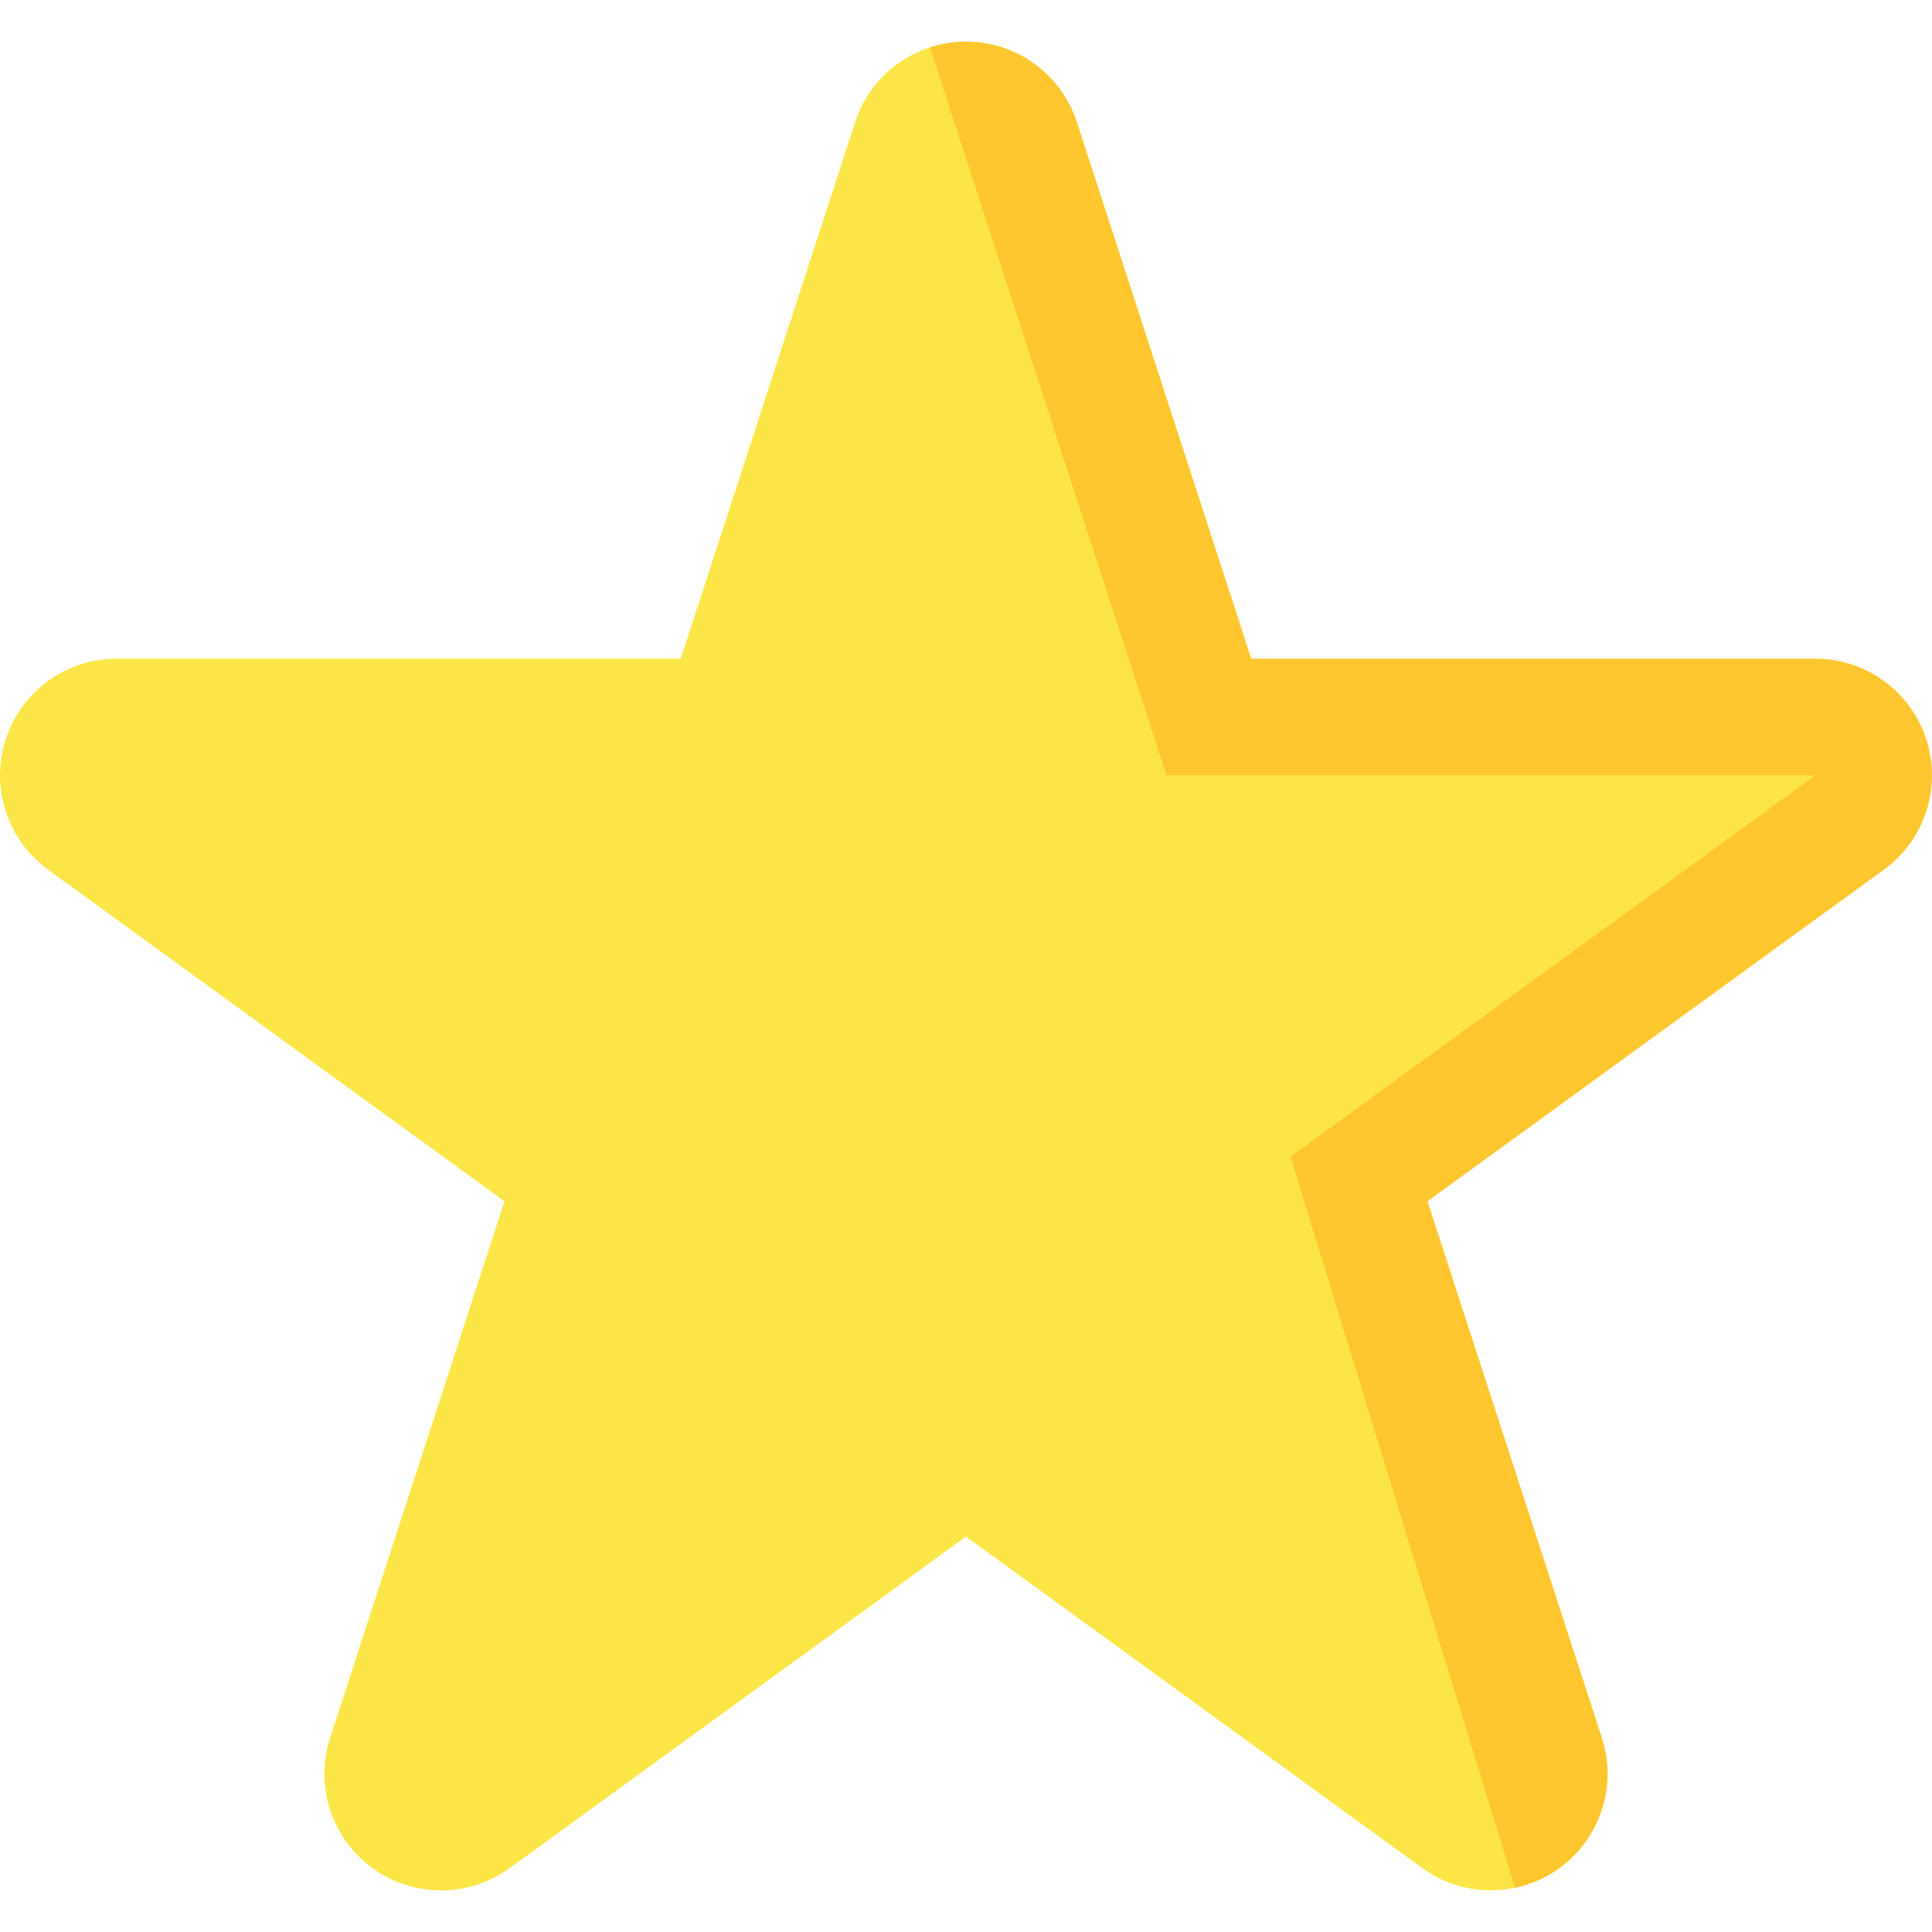
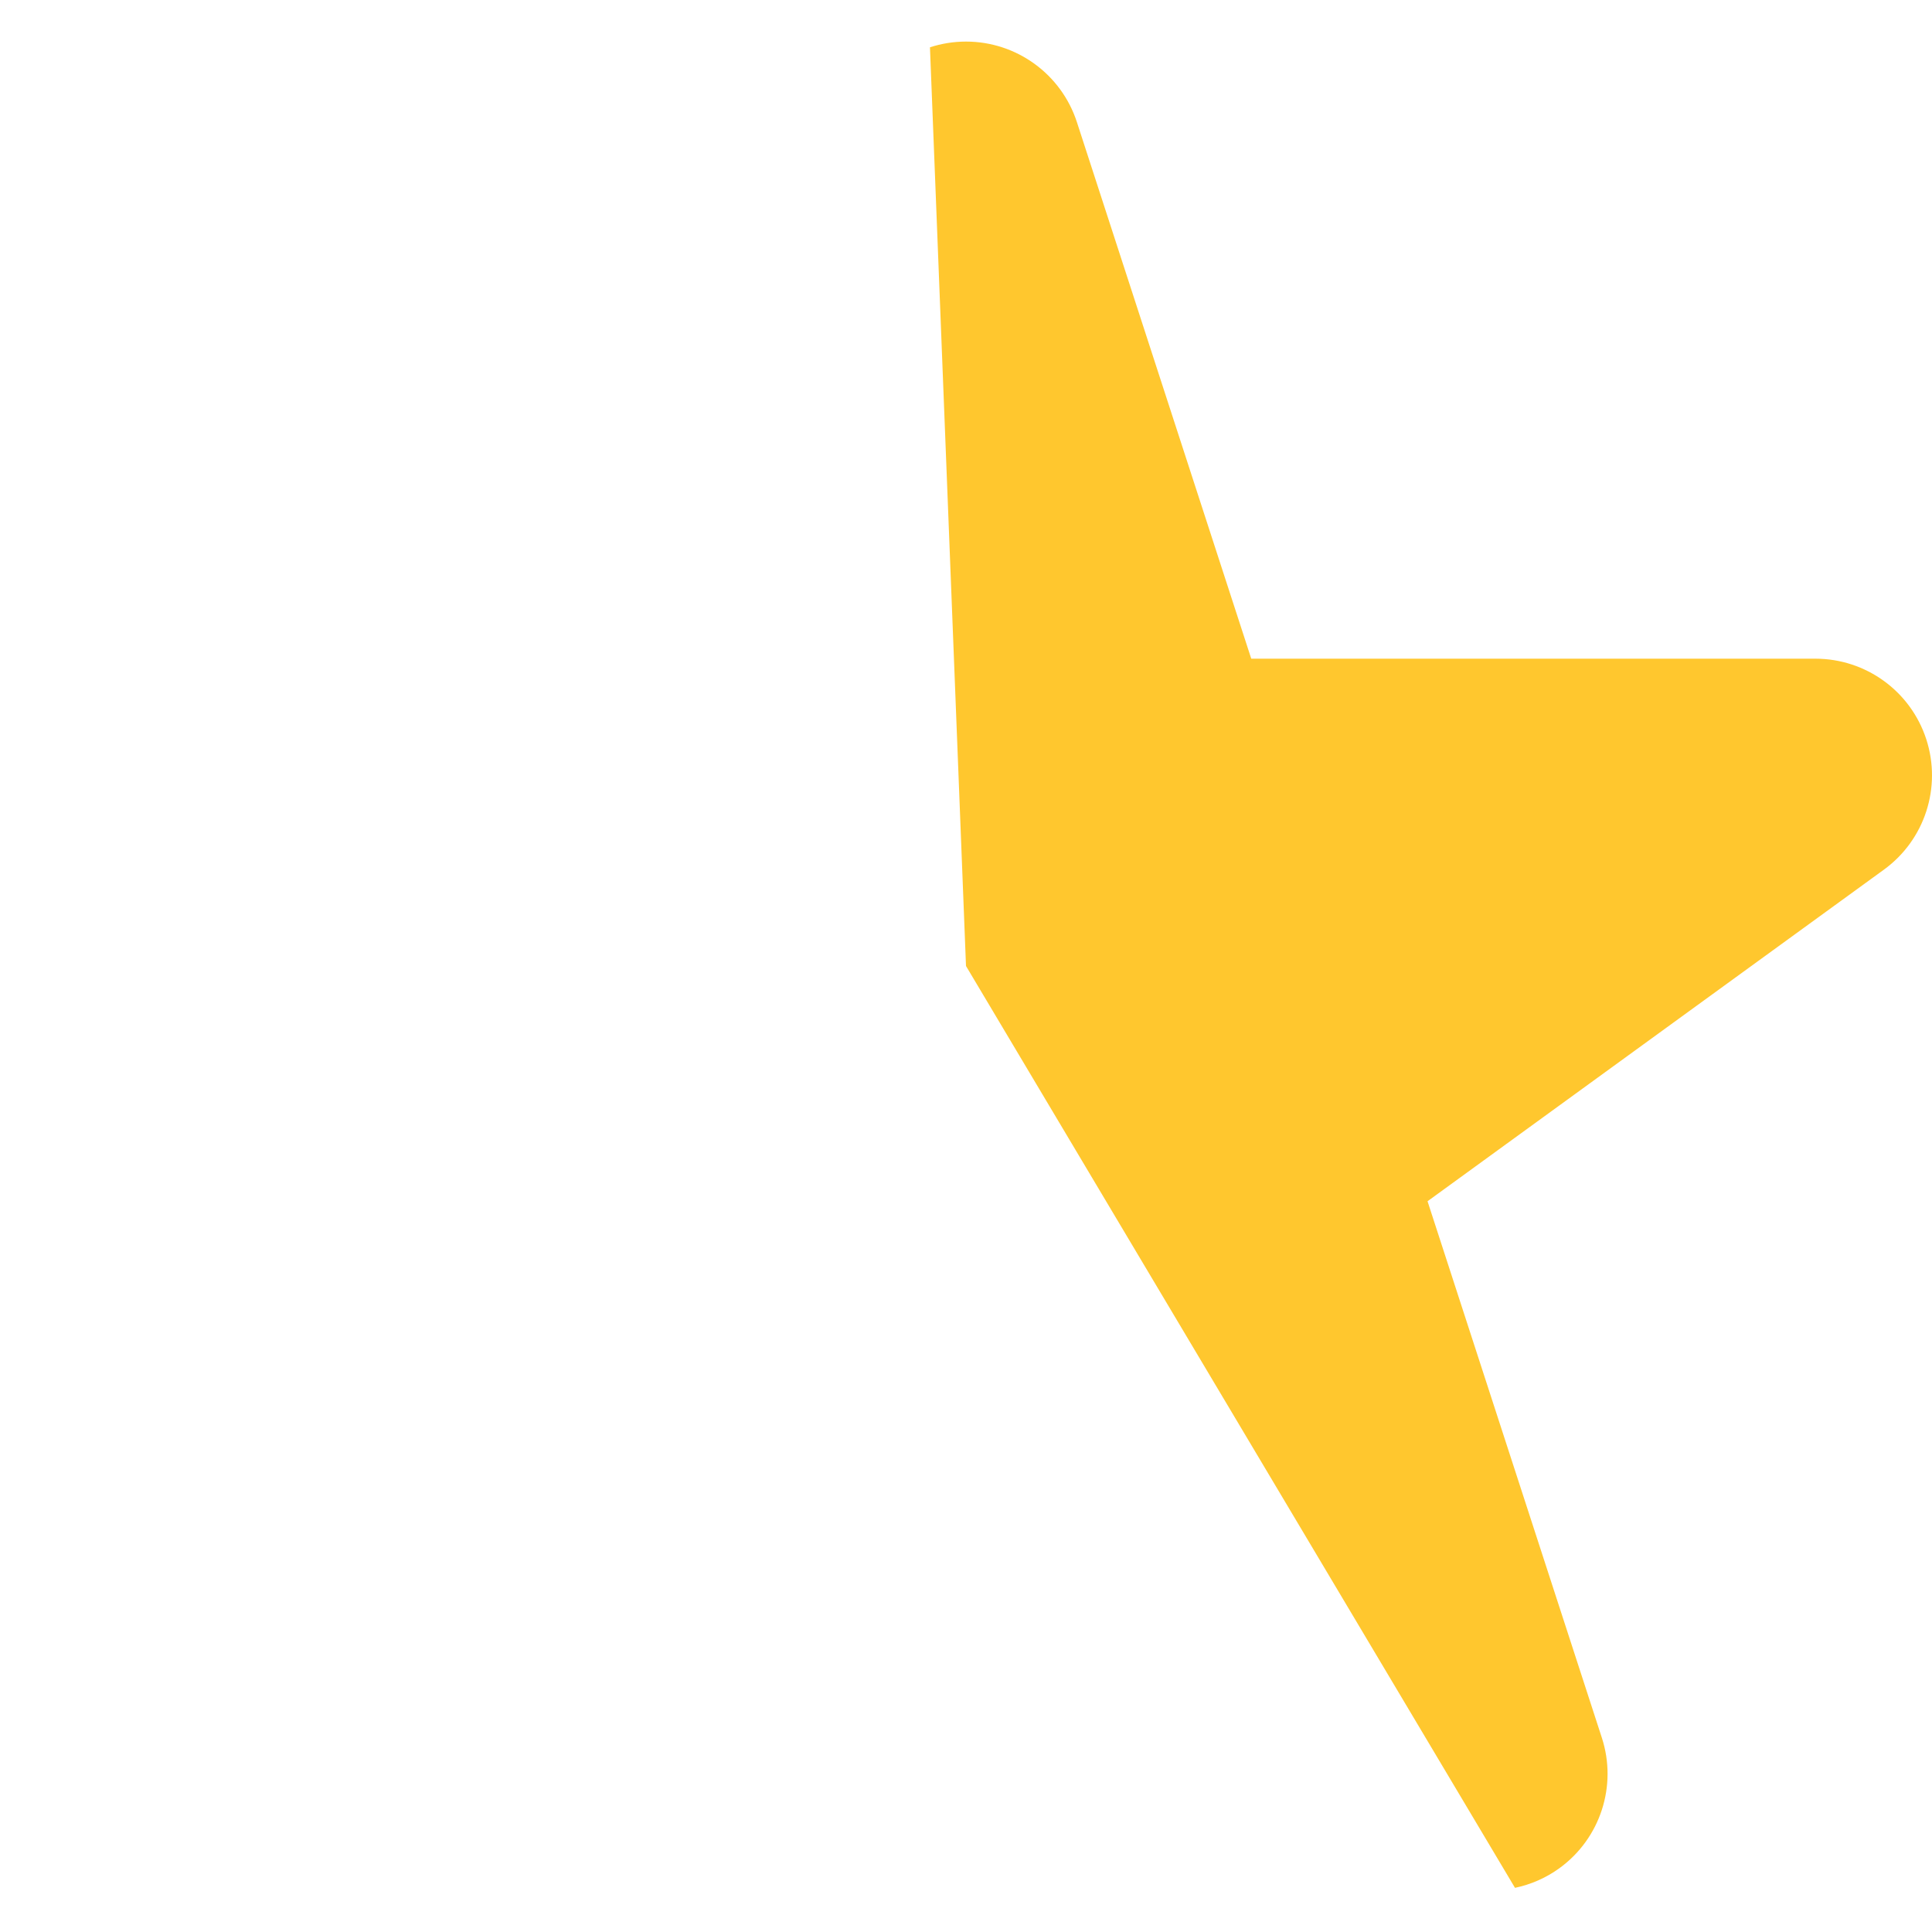
<svg xmlns="http://www.w3.org/2000/svg" width="512" height="512" viewBox="0 0 512 512" fill="none">
  <g clip-path="url(#clip0)">
    <path d="M510.485 195.913C506.347 183.18 494.482 174.558 481.093 174.558L331.593 174.556L285.392 32.373C281.255 19.64 269.389 11.019 256 11.019C252.692 11.019 249.478 11.549 246.449 12.534L256 256L401.49 500.297C405.655 499.42 409.681 497.694 413.281 495.079C424.112 487.21 428.645 473.26 424.507 460.526L378.311 318.343L499.258 230.466C510.091 222.595 514.623 208.646 510.485 195.913Z" fill="#FFC72E" />
-     <path d="M481.092 205.464L309.139 205.462L246.45 12.534C237.22 15.535 229.723 22.787 226.607 32.374L180.407 174.557L30.907 174.559C17.517 174.559 5.652 183.18 1.515 195.913C-2.622 208.646 1.909 222.596 12.742 230.466L133.689 318.343L87.493 460.526C83.355 473.259 87.888 487.209 98.72 495.078C109.551 502.948 124.219 502.948 135.051 495.078L256 407.207L376.95 495.08C384.183 500.334 393.121 502.06 401.491 500.297L341.982 306.538L481.092 205.464Z" fill="#FCE547" />
  </g>
  <defs>
    <clipPath id="clip0">
      <rect width="512" height="512" fill="white" />
    </clipPath>
  </defs>
</svg>